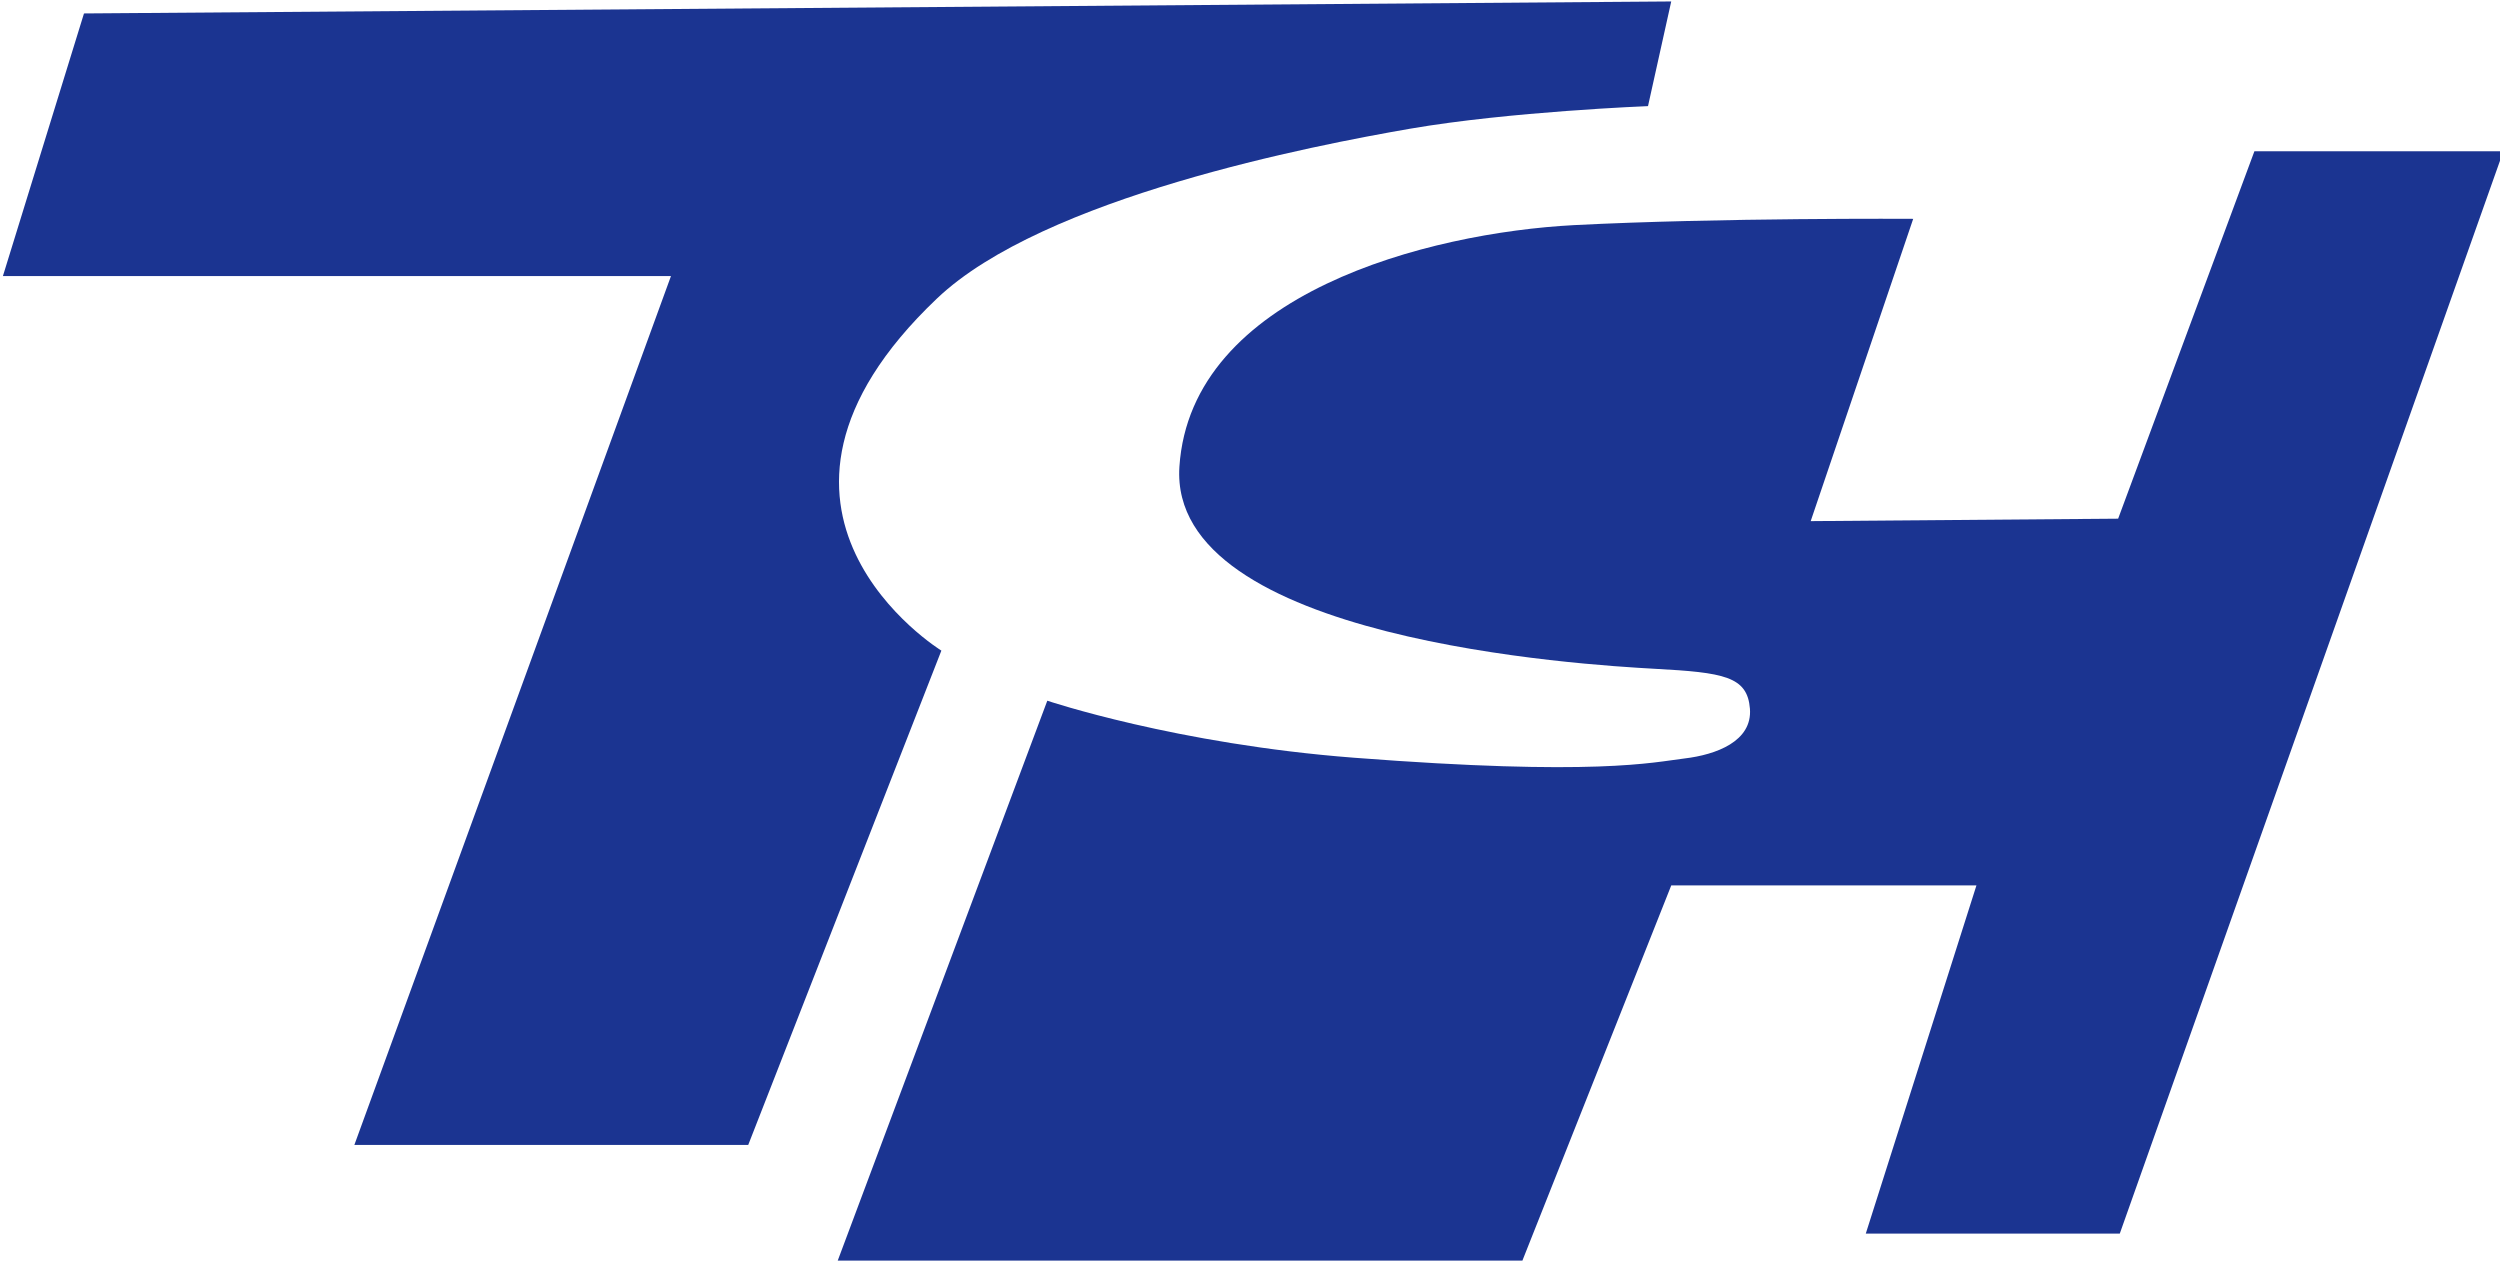
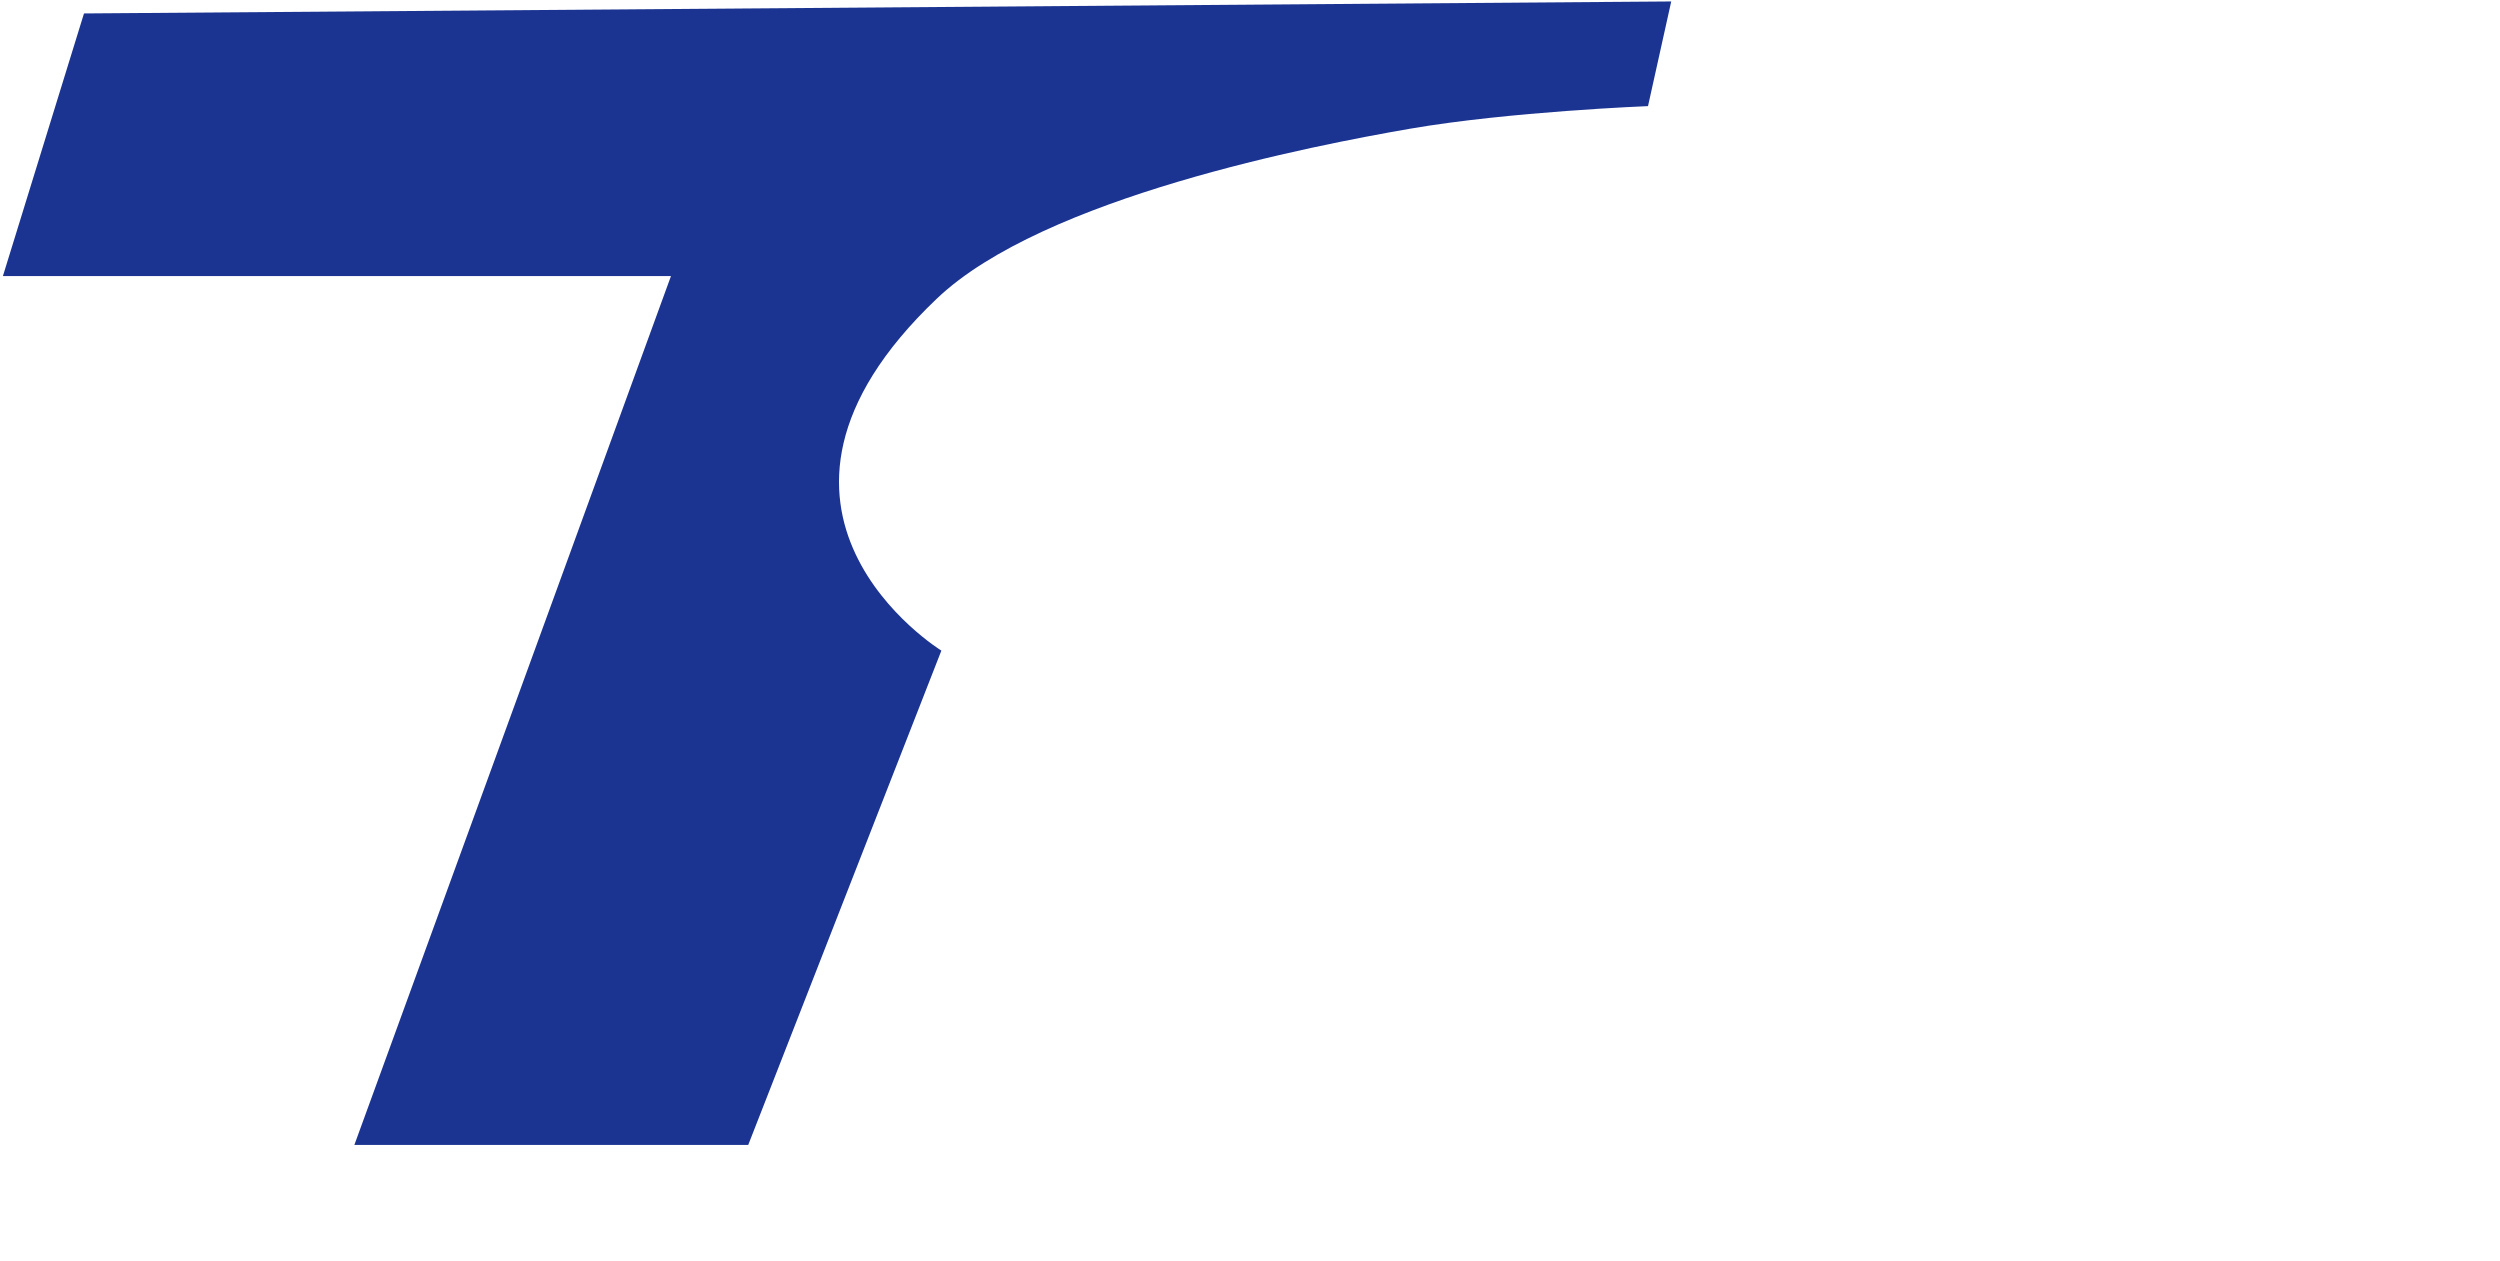
<svg xmlns="http://www.w3.org/2000/svg" xmlns:xlink="http://www.w3.org/1999/xlink" width="150pt" height="75.635pt" version="1.1" viewBox="0 0 150 75.635">
  <defs />
  <g transform="translate(-817.44 -366.25)">
    <use x="516.561" y="201.034" xlink:href="#glyph-1-54" />
  </g>
  <g transform="matrix(1.438 0 0 1.438 -1175.3 -526.58)" fill="#1b3491">
    <path d="m820.82 366.75-3.383 10.957h27.875l-13.211 36.254h16.434l8.059-20.625s-9.484-5.844-0.188-14.688c4.438-4.227 15.758-6.398 19.754-7.09 4.152-0.715 9.918-0.941 9.918-0.941l0.969-4.367z" />
-     <path d="m911.38 372.5h10.387l-16.004 45.16h-10.598l4.617-14.527h-12.734l-6.238 15.723h-28.566l8.77-23.43s5.375 1.809 12.797 2.379c10.074 0.777 12.473 0.191 13.789 0.031 1.32-0.156 2.836-0.715 2.731-2.074-0.105-1.352-1.086-1.512-3.977-1.668-2.894-0.16-20.301-1.195-19.828-8.43 0.477-7.231 10.398-9.762 16.469-10.082 6.07-0.312 14.148-0.262 14.148-0.262l-4.277 12.613 12.828-0.102z" />
  </g>
</svg>